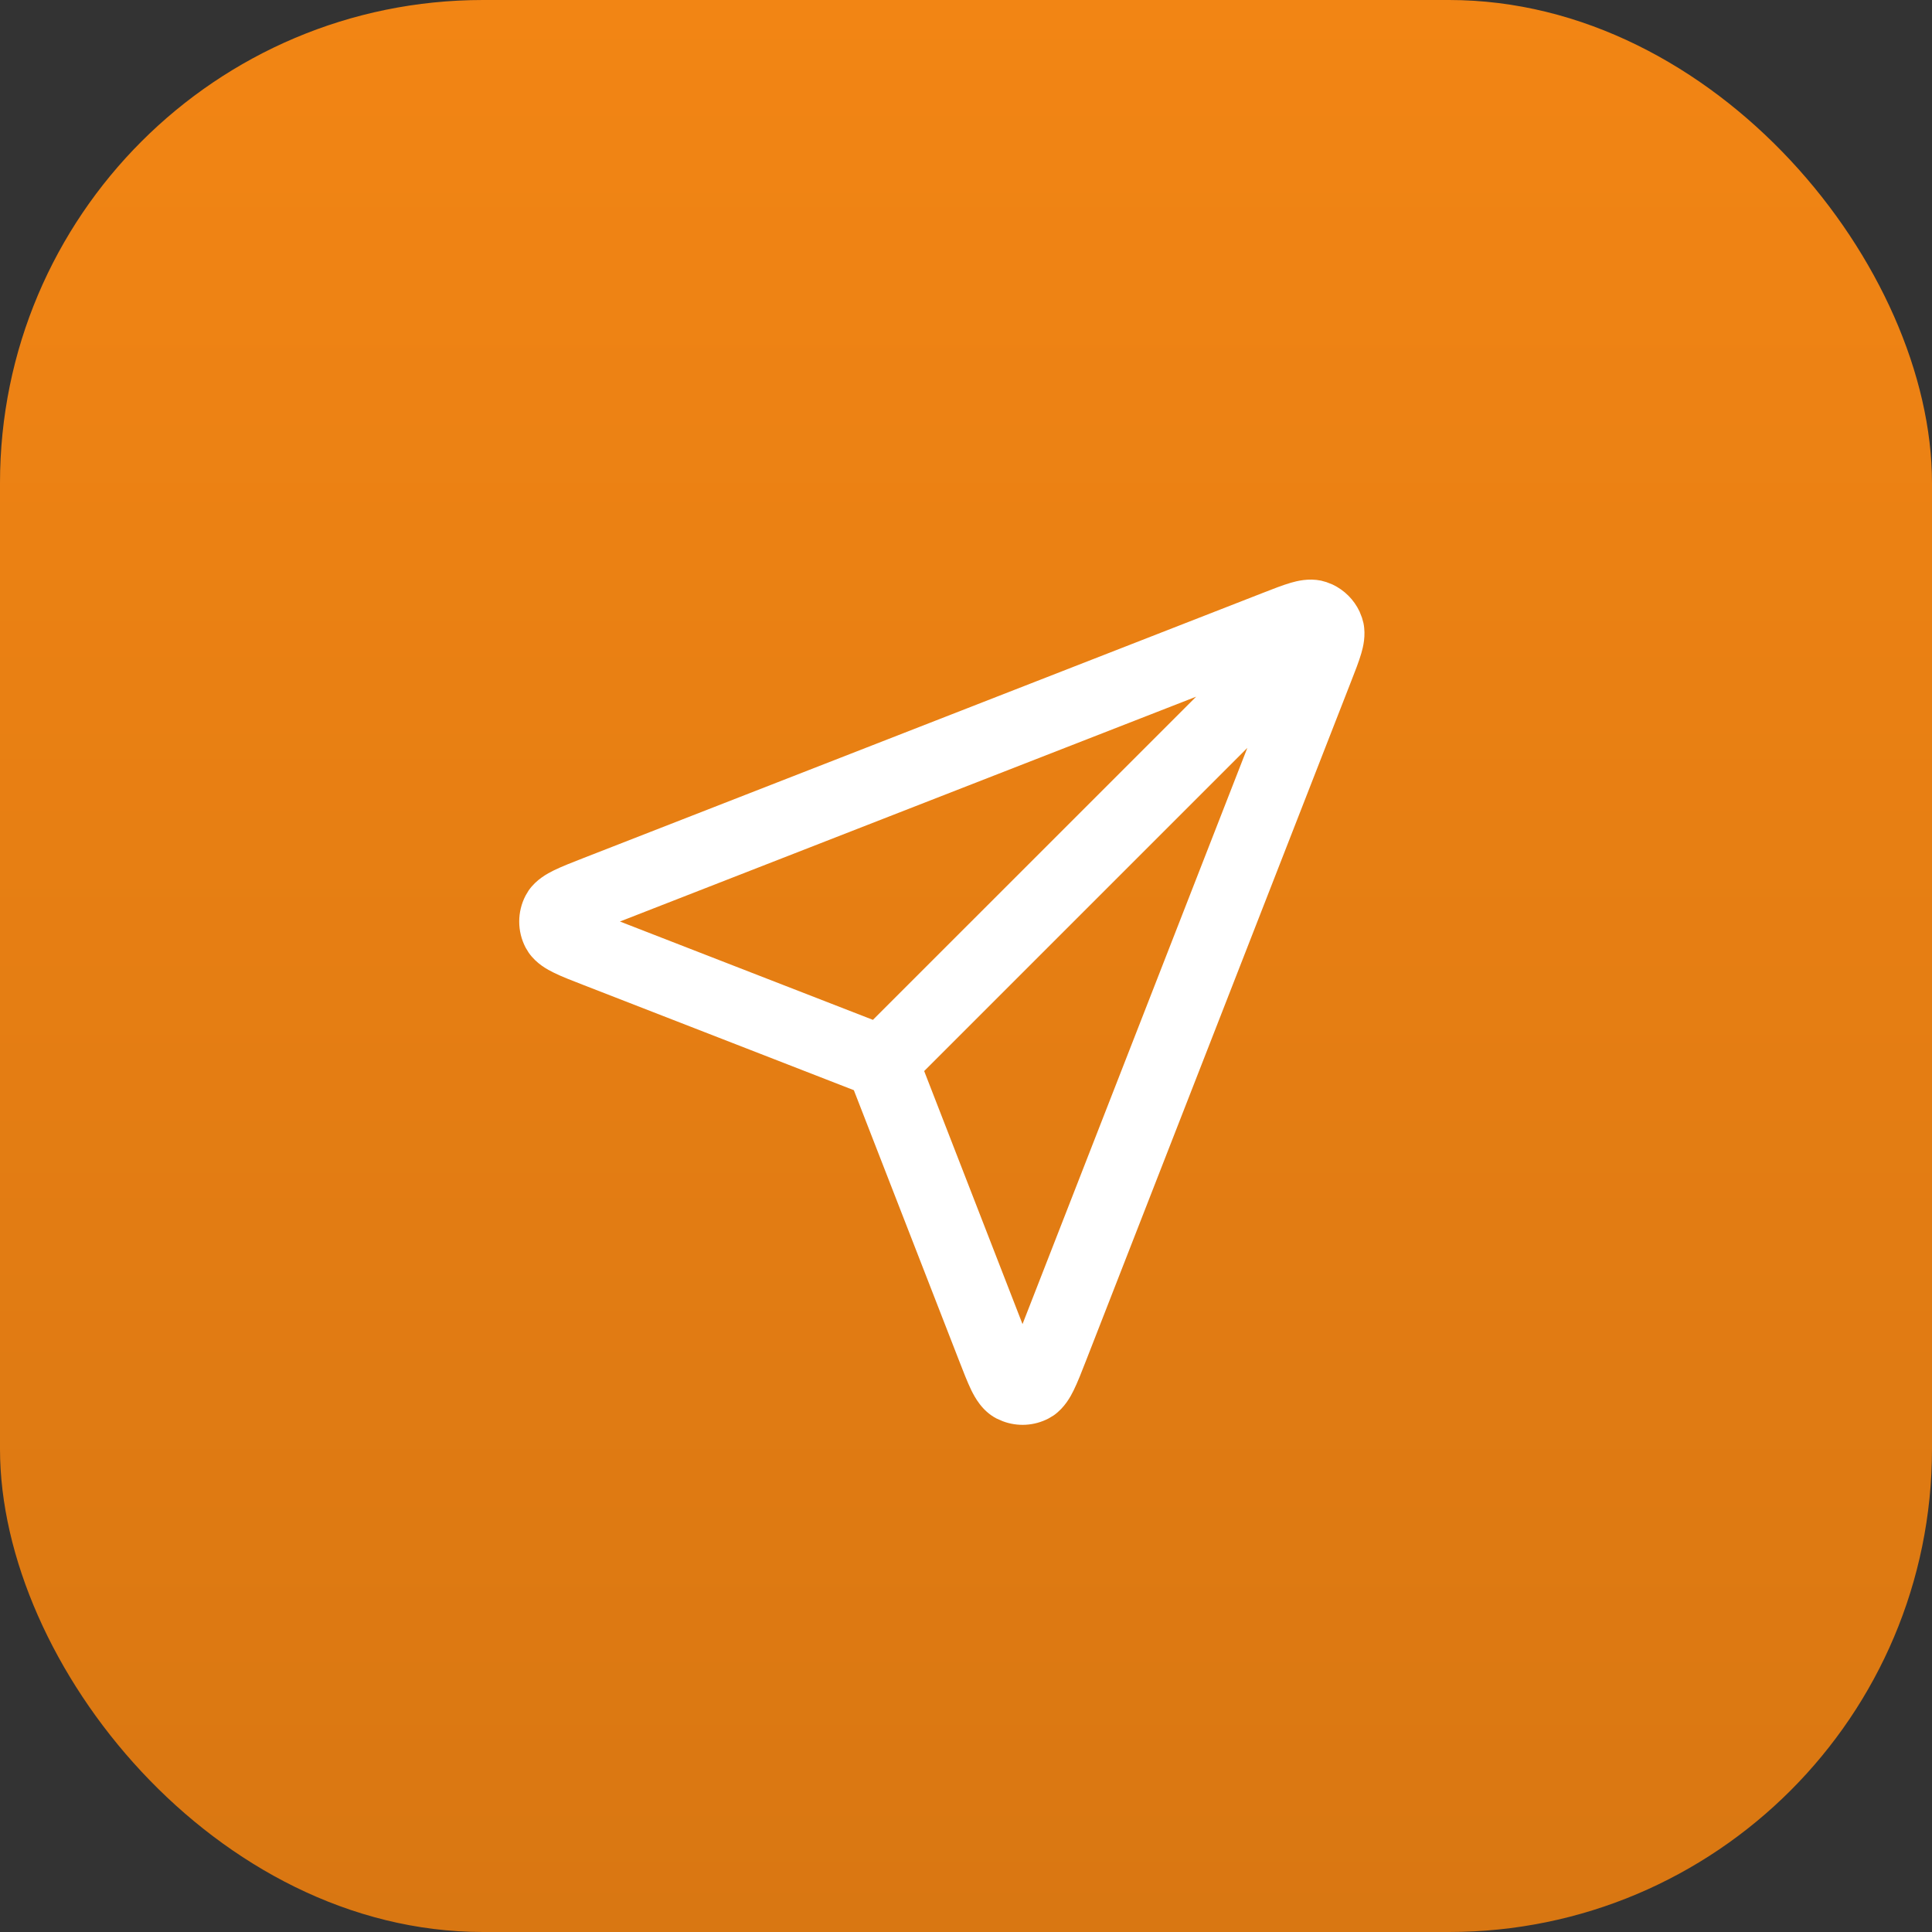
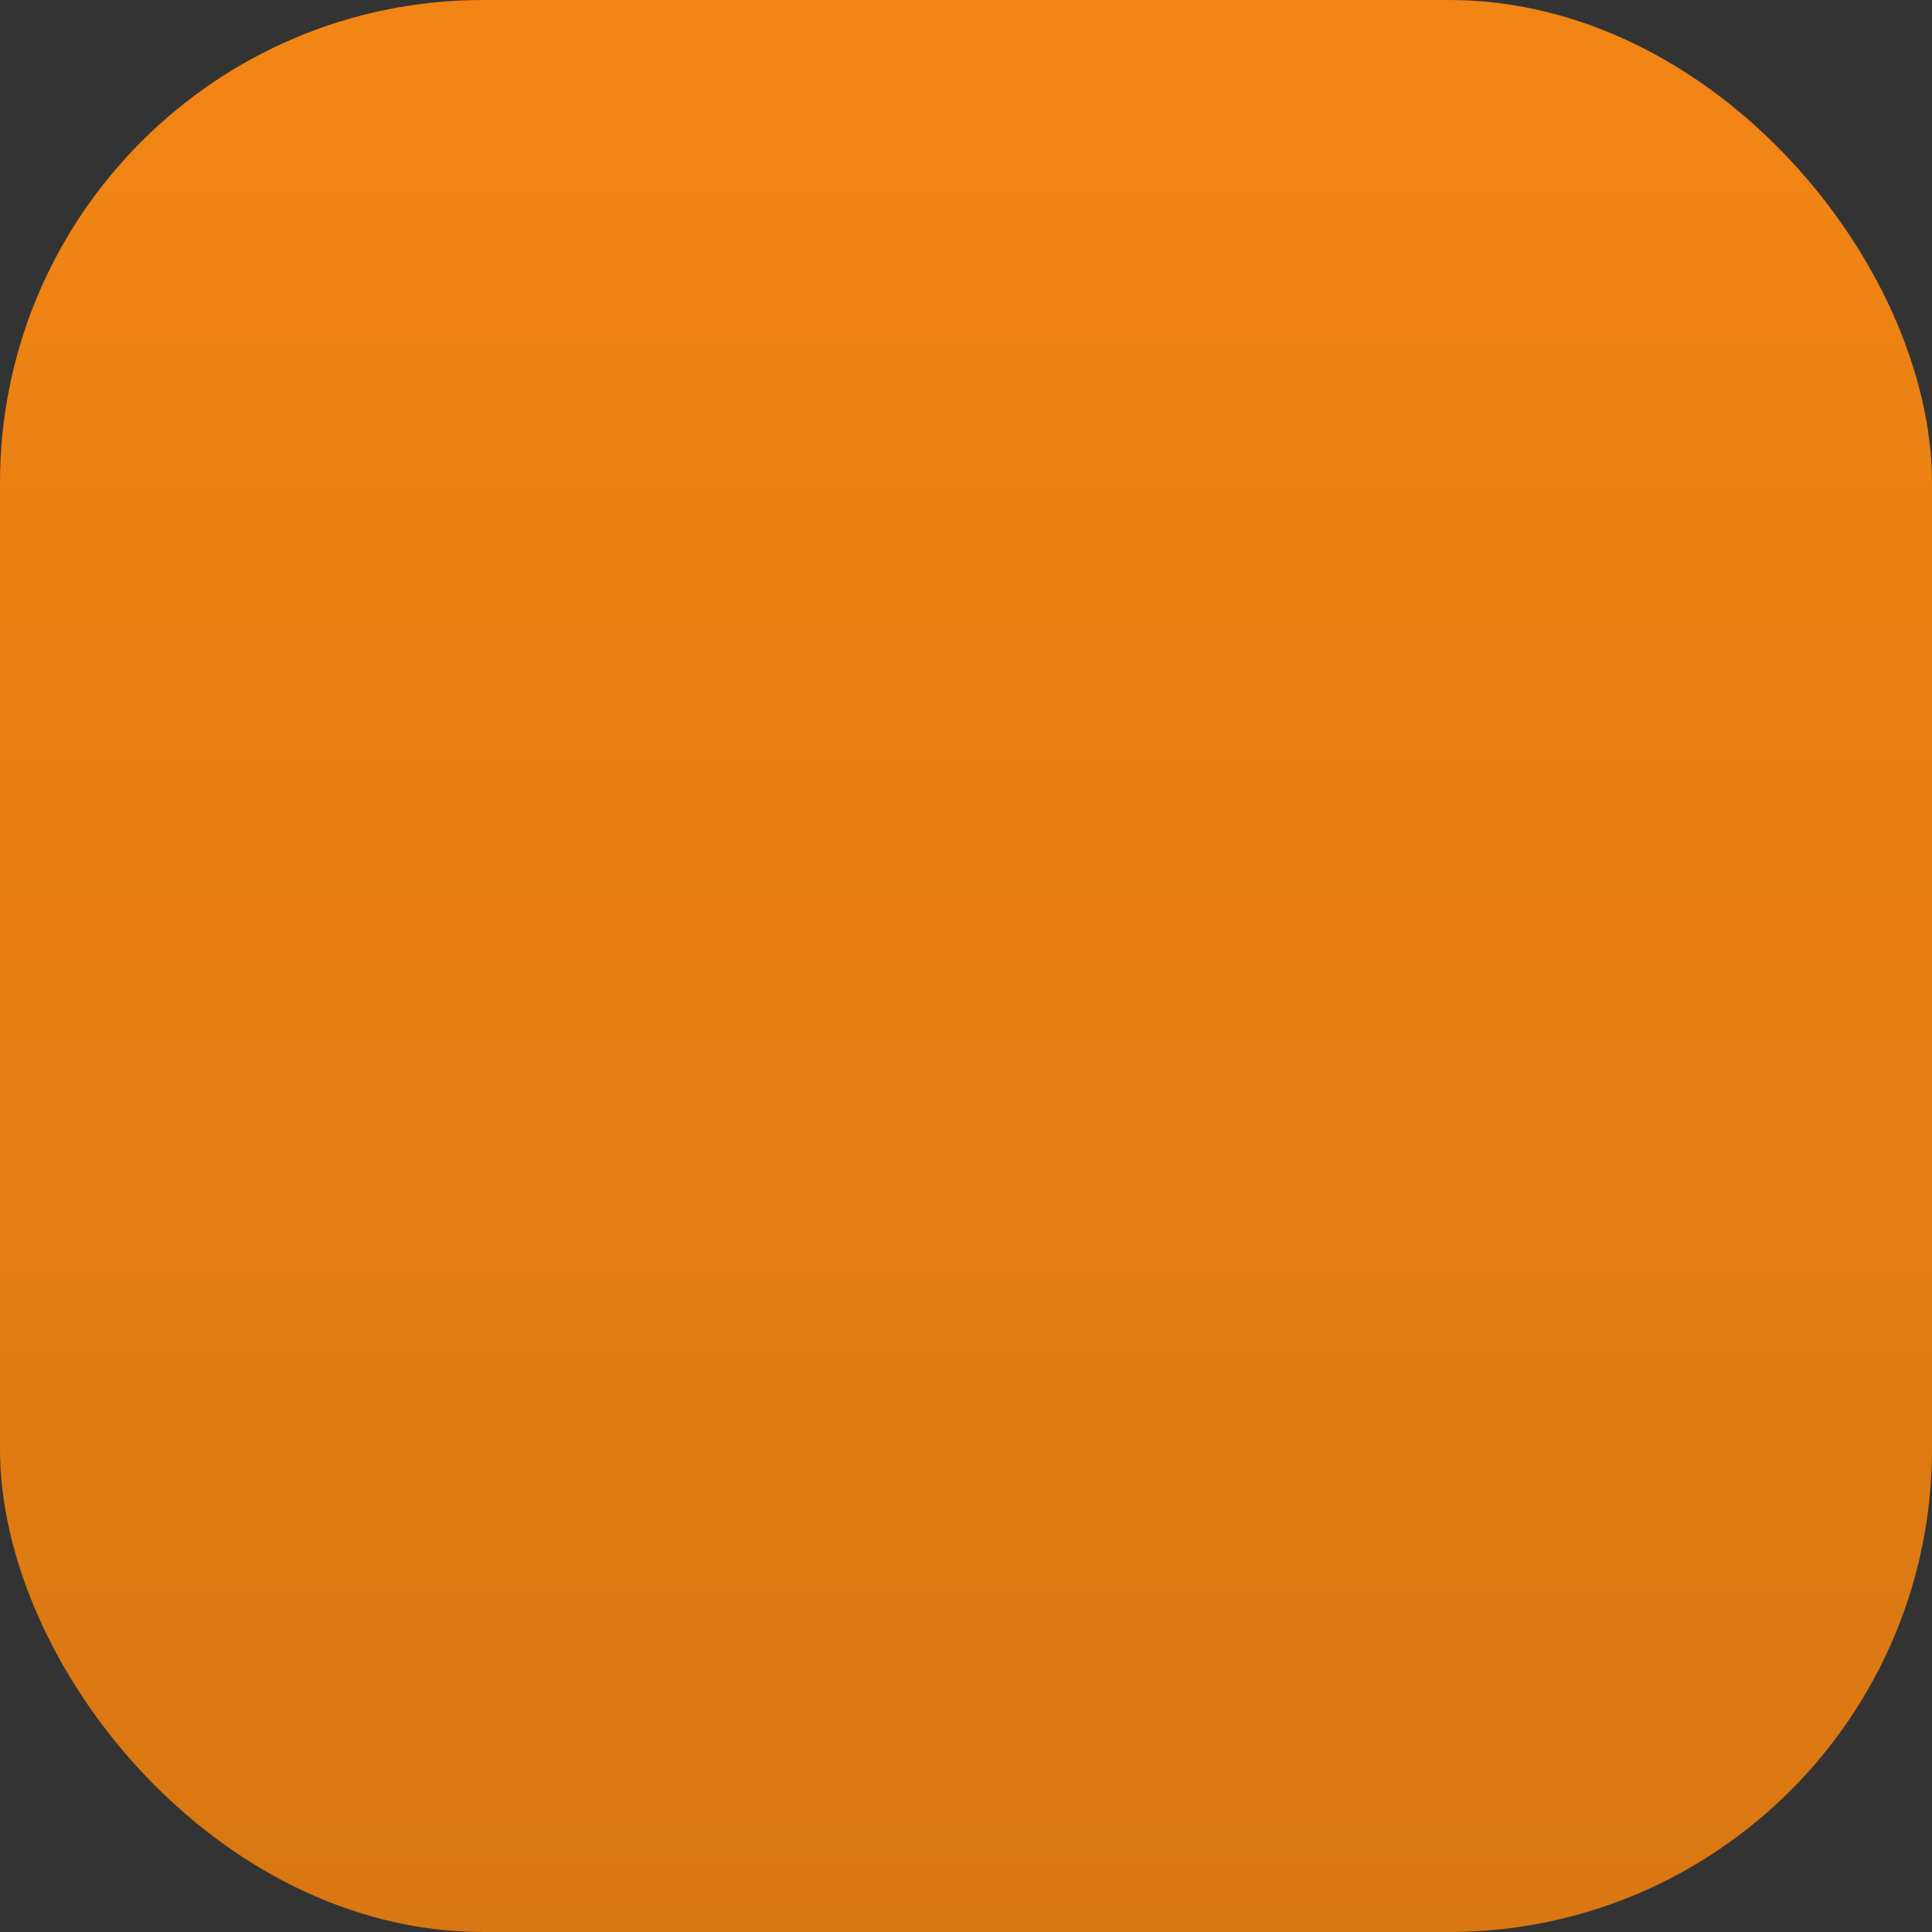
<svg xmlns="http://www.w3.org/2000/svg" width="40" height="40" viewBox="0 0 40 40" fill="none">
  <rect x="0" y="0" width="40" height="40" fill="#333333" stroke="none" />
  <rect width="40" height="40" rx="10" fill="url(#paint0_linear_63_236)" />
-   <path d="M26.723 12.066C26.854 12.028 27.089 11.968 27.35 12.021L27.462 12.052L27.589 12.102C27.834 12.218 28.032 12.415 28.148 12.661L28.198 12.788L28.229 12.9C28.282 13.161 28.222 13.396 28.184 13.527C28.159 13.612 28.127 13.706 28.09 13.805L27.972 14.111L22.489 28.161C22.398 28.395 22.311 28.618 22.228 28.787C22.166 28.912 22.045 29.143 21.814 29.305L21.707 29.369C21.412 29.522 21.068 29.541 20.761 29.425L20.631 29.368C20.329 29.211 20.182 28.927 20.111 28.785C20.07 28.7 20.028 28.603 19.985 28.497L19.852 28.159L17.678 22.571L12.091 20.398C11.857 20.307 11.634 20.222 11.465 20.138C11.34 20.077 11.108 19.956 10.946 19.724L10.882 19.619C10.706 19.282 10.706 18.88 10.881 18.543L10.945 18.436C11.106 18.205 11.338 18.084 11.463 18.022C11.632 17.939 11.855 17.852 12.089 17.761L26.139 12.278L26.445 12.16C26.544 12.123 26.638 12.091 26.723 12.066ZM19.134 22.175L21.17 27.414L25.825 15.484L19.134 22.175ZM12.835 19.079L18.073 21.115L24.765 14.424L12.835 19.079Z" fill="white" />
  <defs>
    <linearGradient id="paint0_linear_63_236" x1="20" y1="0" x2="20" y2="40" gradientUnits="userSpaceOnUse">
      <stop stop-color="#F28514" />
      <stop offset="1" stop-color="#D97712" />
    </linearGradient>
  </defs>
</svg>